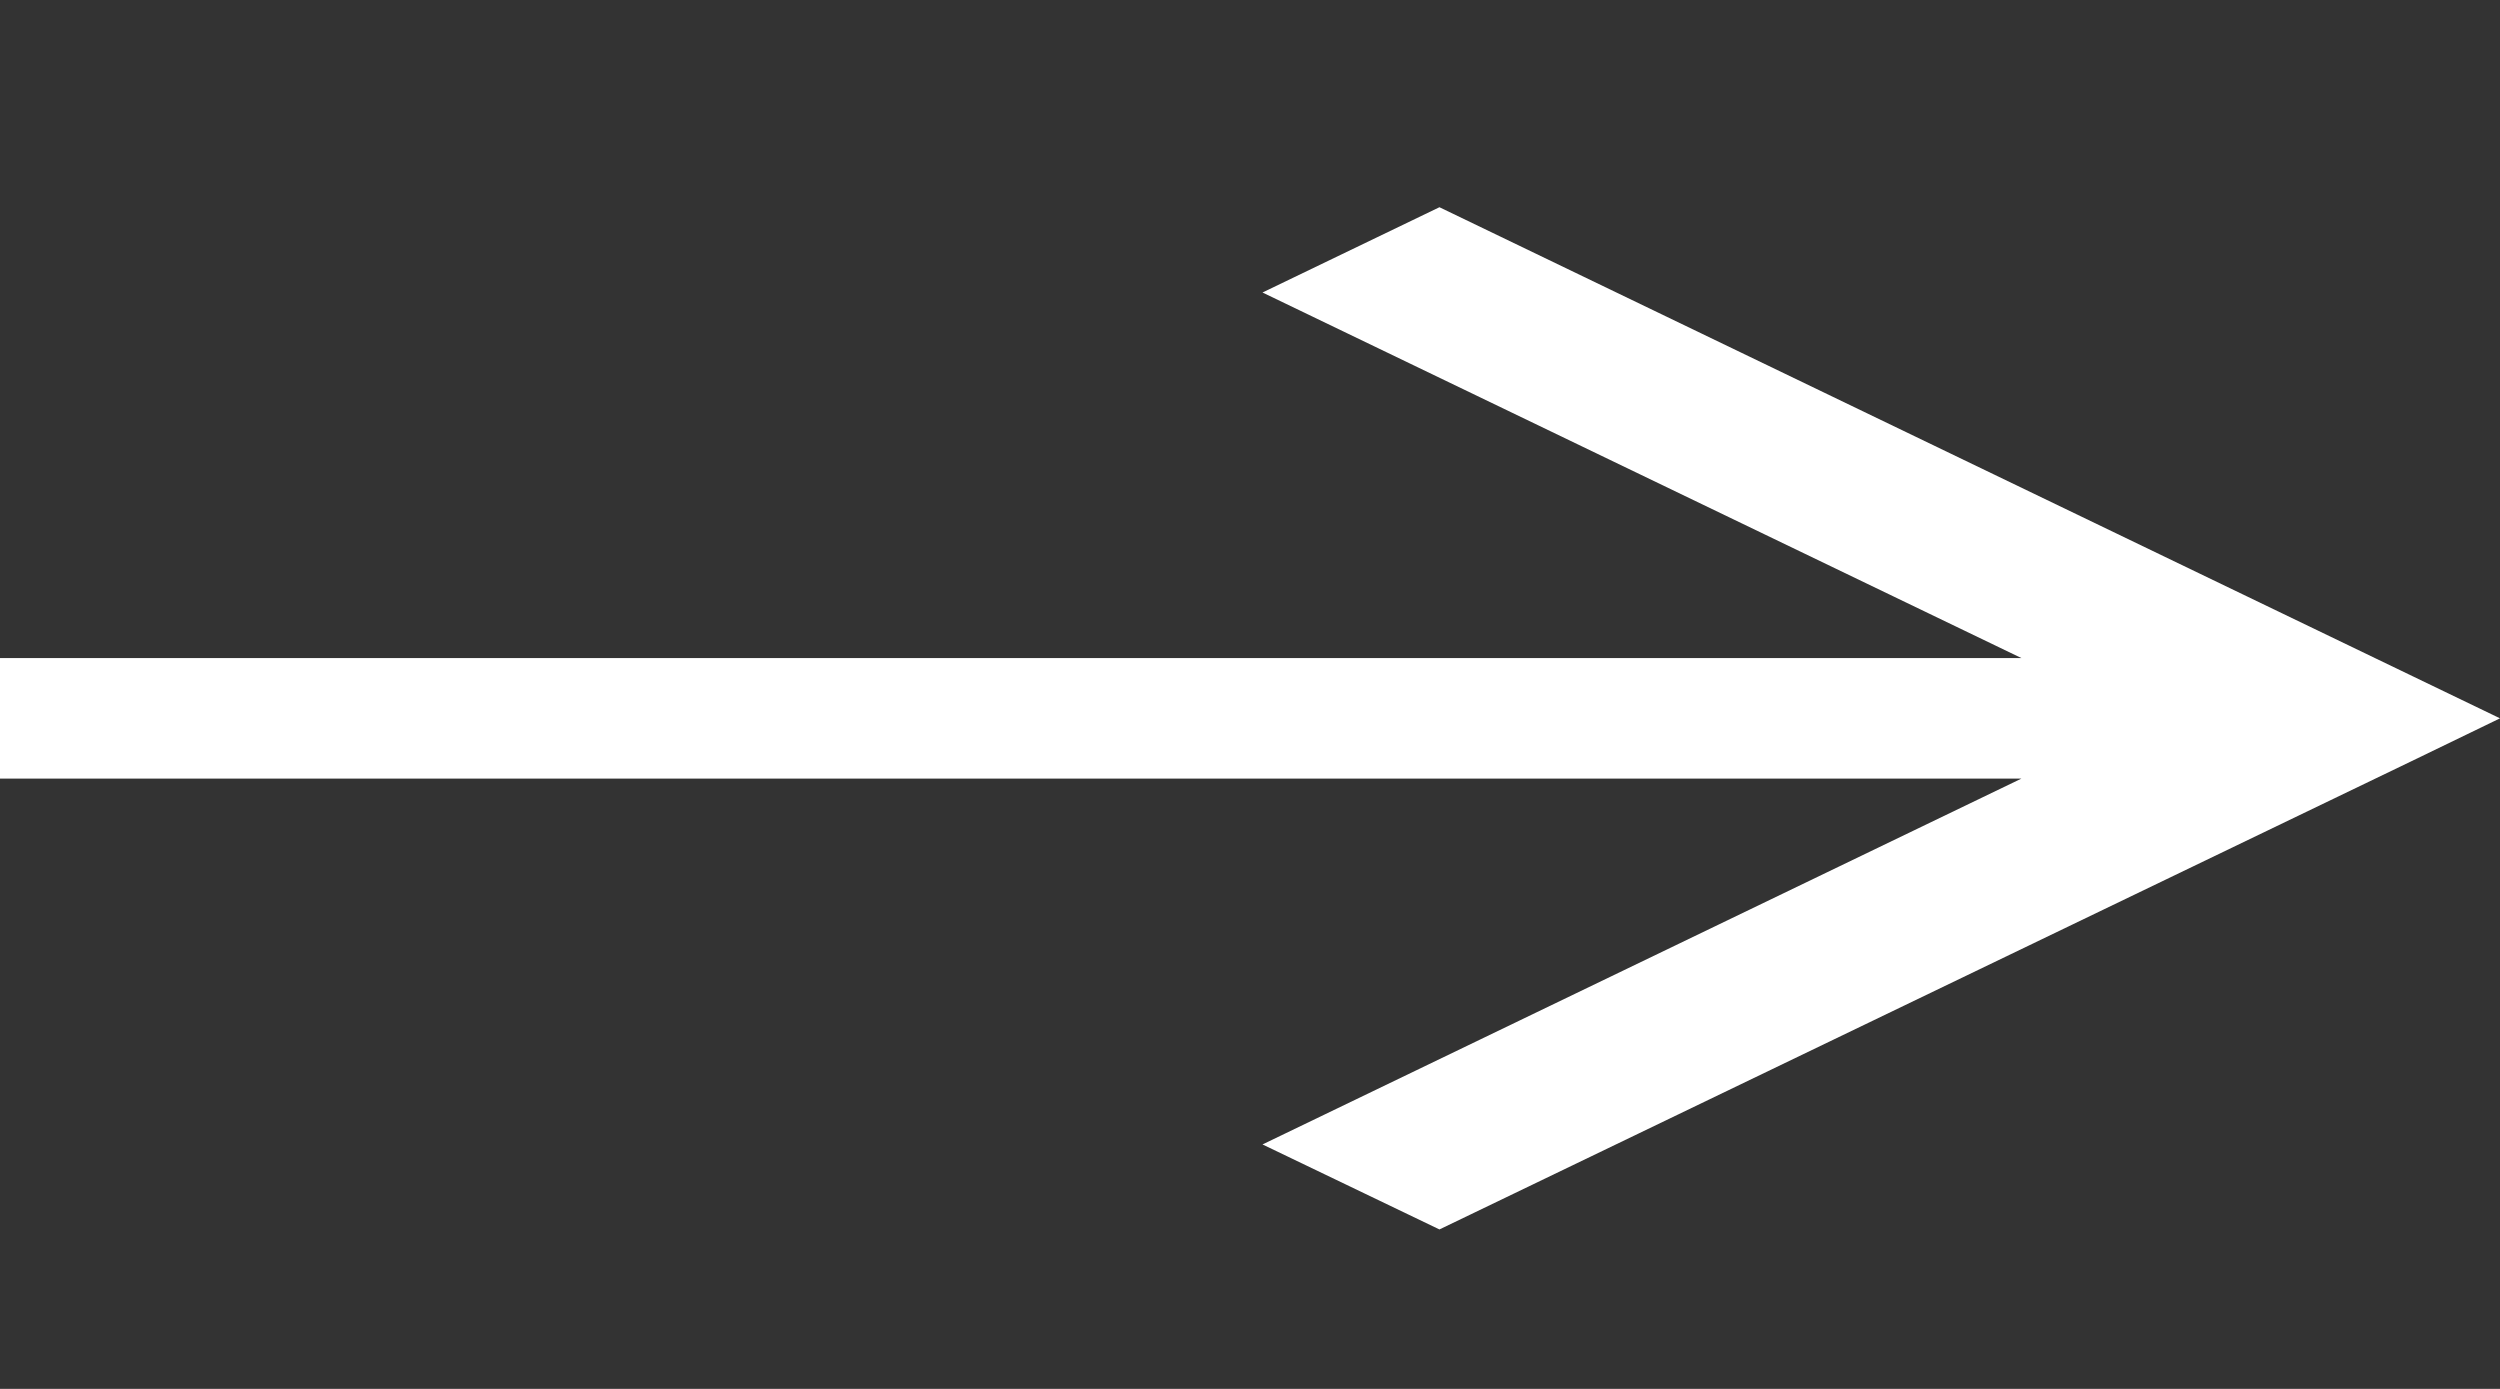
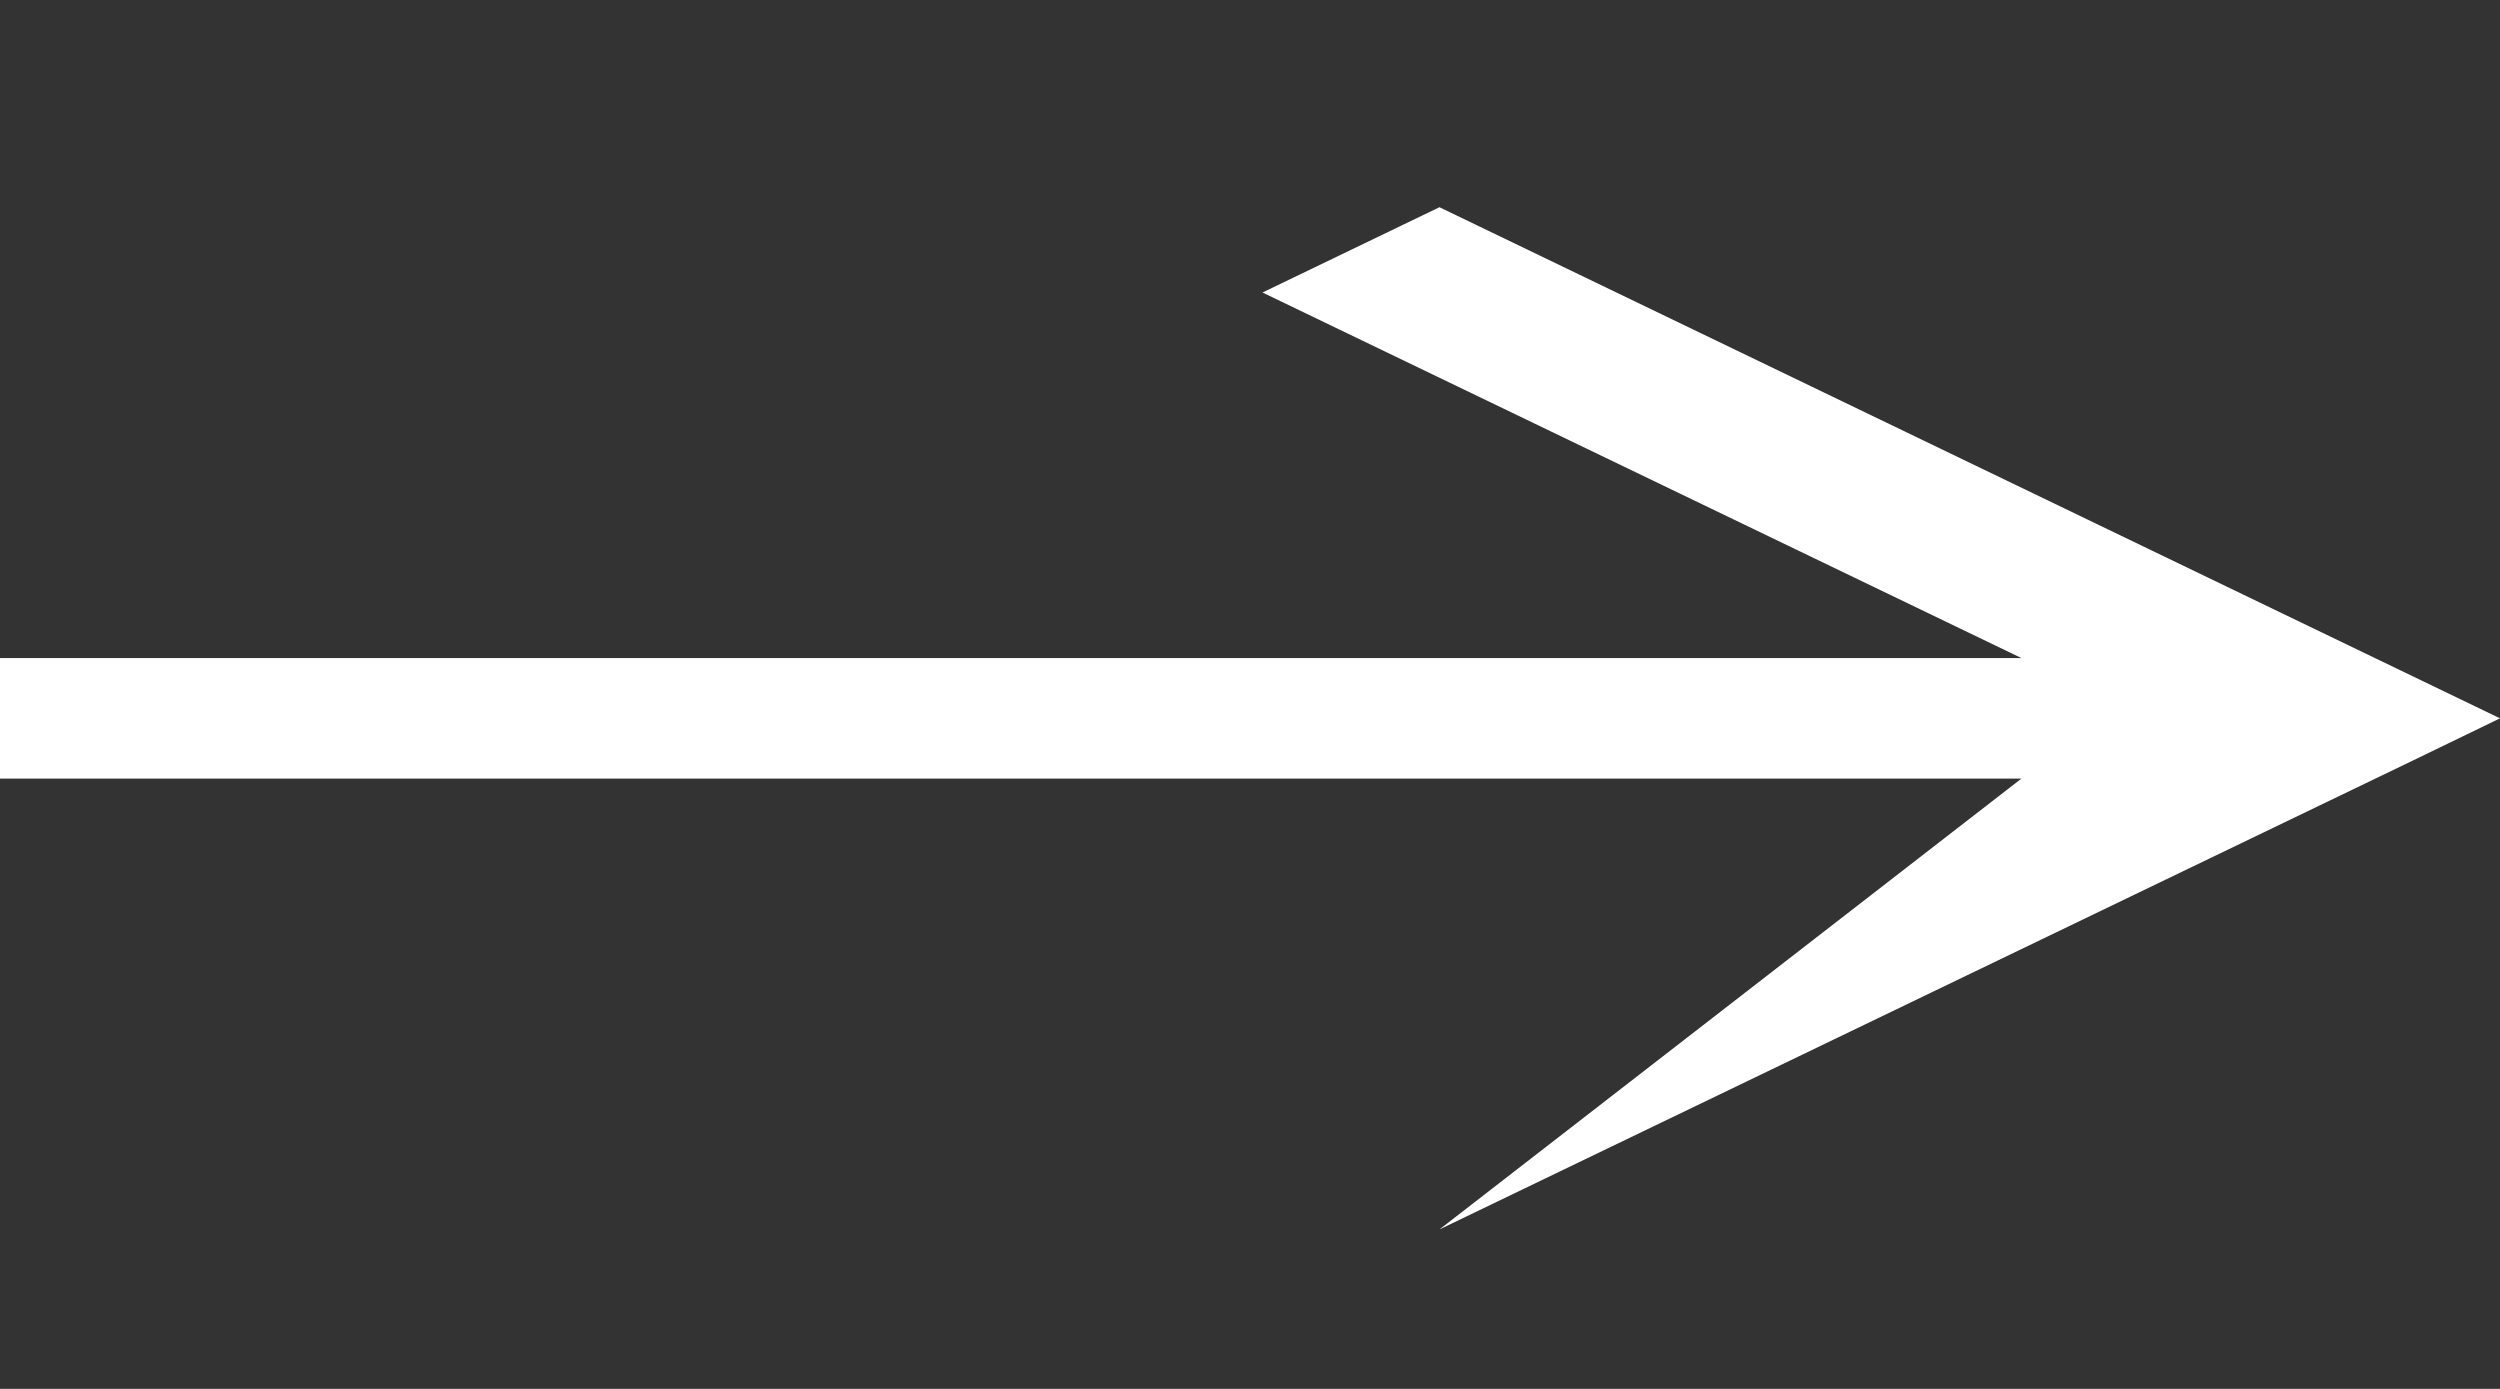
<svg xmlns="http://www.w3.org/2000/svg" width="9" height="5" viewBox="0 0 9 5" fill="none">
  <rect x="0" y="0" width="9" height="5" fill="#333333" stroke="none" />
-   <path d="M7.277 2.369L4.545 1.053L5.182 0.746L9 2.586L8.682 2.74L5.182 4.426L4.545 4.12L7.277 2.803H0V2.369H7.277Z" fill="white" />
+   <path d="M7.277 2.369L4.545 1.053L5.182 0.746L9 2.586L8.682 2.74L5.182 4.426L7.277 2.803H0V2.369H7.277Z" fill="white" />
</svg>